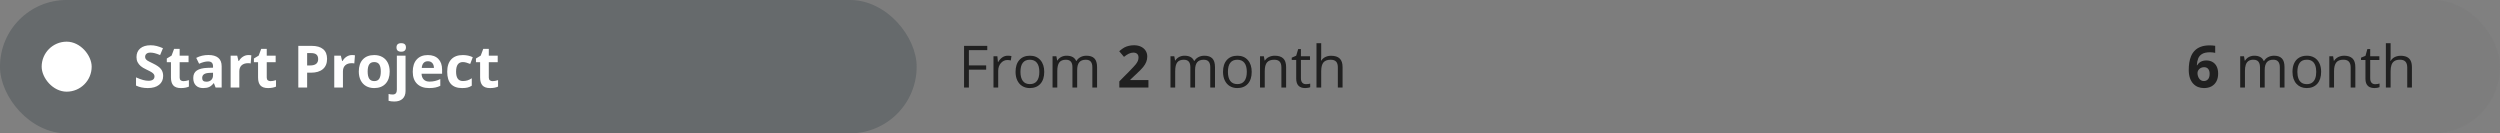
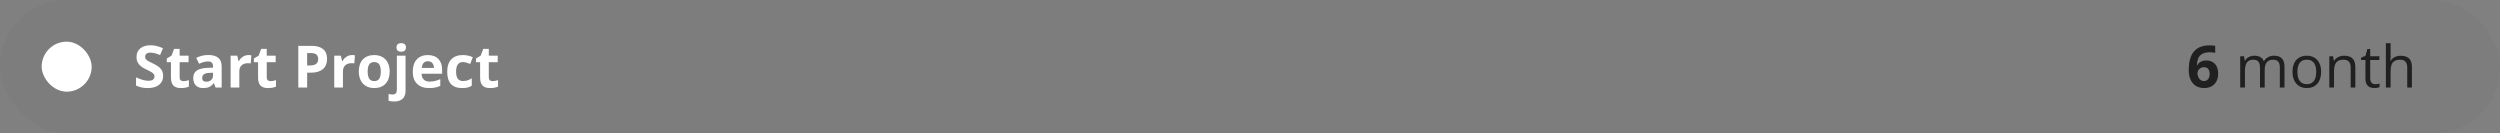
<svg xmlns="http://www.w3.org/2000/svg" width="600" height="32" viewBox="0 0 600 32" fill="none">
  <rect x="0" y="0" width="600" height="32" fill="#808080" stroke="none" />
  <rect opacity="0.1" width="600" height="32" rx="16" fill="#666A6C" />
  <path d="M525.299 16.755C525.299 16.181 525.34 15.613 525.422 15.053C525.508 14.488 525.657 13.957 525.866 13.46C526.076 12.959 526.37 12.517 526.748 12.134C527.126 11.746 527.607 11.443 528.19 11.225C528.774 11.001 529.48 10.89 530.31 10.89C530.506 10.89 530.733 10.899 530.993 10.917C531.257 10.931 531.476 10.956 531.649 10.992V12.681C531.467 12.64 531.271 12.608 531.062 12.585C530.856 12.558 530.651 12.544 530.446 12.544C529.617 12.544 528.974 12.676 528.519 12.94C528.067 13.205 527.748 13.572 527.562 14.041C527.379 14.506 527.272 15.048 527.24 15.668H527.329C527.457 15.445 527.616 15.246 527.808 15.073C528.004 14.9 528.241 14.763 528.519 14.663C528.797 14.558 529.122 14.506 529.496 14.506C530.079 14.506 530.585 14.631 531.014 14.882C531.442 15.128 531.772 15.486 532.005 15.955C532.237 16.424 532.354 16.996 532.354 17.671C532.354 18.391 532.215 19.011 531.937 19.53C531.659 20.05 531.264 20.449 530.754 20.727C530.248 21 529.646 21.137 528.949 21.137C528.439 21.137 527.963 21.05 527.521 20.877C527.078 20.699 526.691 20.43 526.358 20.07C526.026 19.71 525.766 19.257 525.579 18.71C525.392 18.159 525.299 17.507 525.299 16.755ZM528.908 19.448C529.323 19.448 529.66 19.307 529.92 19.024C530.18 18.742 530.31 18.3 530.31 17.698C530.31 17.211 530.196 16.828 529.968 16.55C529.744 16.267 529.405 16.126 528.949 16.126C528.639 16.126 528.366 16.197 528.129 16.338C527.896 16.475 527.716 16.65 527.589 16.864C527.461 17.074 527.397 17.29 527.397 17.514C527.397 17.746 527.429 17.976 527.493 18.204C527.557 18.432 527.653 18.639 527.78 18.826C527.908 19.013 528.065 19.163 528.252 19.277C528.443 19.391 528.662 19.448 528.908 19.448ZM545.786 13.371C546.611 13.371 547.233 13.588 547.652 14.021C548.072 14.449 548.281 15.139 548.281 16.092V21H547.16V16.146C547.16 15.54 547.028 15.087 546.764 14.786C546.504 14.481 546.117 14.328 545.602 14.328C544.877 14.328 544.351 14.538 544.022 14.957C543.694 15.376 543.53 15.994 543.53 16.81V21H542.402V16.146C542.402 15.741 542.343 15.404 542.225 15.135C542.111 14.866 541.938 14.665 541.705 14.533C541.477 14.396 541.188 14.328 540.837 14.328C540.34 14.328 539.941 14.431 539.641 14.636C539.34 14.841 539.121 15.146 538.984 15.552C538.852 15.953 538.786 16.447 538.786 17.035V21H537.651V13.508H538.567L538.738 14.567H538.8C538.95 14.308 539.139 14.089 539.367 13.911C539.595 13.733 539.85 13.599 540.133 13.508C540.415 13.417 540.716 13.371 541.035 13.371C541.605 13.371 542.081 13.478 542.464 13.692C542.851 13.902 543.132 14.223 543.305 14.656H543.366C543.612 14.223 543.95 13.902 544.378 13.692C544.806 13.478 545.276 13.371 545.786 13.371ZM557.072 17.24C557.072 17.855 556.993 18.405 556.833 18.888C556.674 19.371 556.443 19.779 556.143 20.111C555.842 20.444 555.477 20.699 555.049 20.877C554.625 21.05 554.144 21.137 553.606 21.137C553.105 21.137 552.645 21.05 552.226 20.877C551.811 20.699 551.451 20.444 551.146 20.111C550.845 19.779 550.61 19.371 550.441 18.888C550.277 18.405 550.195 17.855 550.195 17.24C550.195 16.42 550.334 15.723 550.612 15.148C550.89 14.57 551.287 14.13 551.802 13.829C552.321 13.524 552.939 13.371 553.654 13.371C554.338 13.371 554.935 13.524 555.445 13.829C555.96 14.134 556.359 14.576 556.642 15.155C556.929 15.729 557.072 16.424 557.072 17.24ZM551.371 17.24C551.371 17.842 551.451 18.364 551.61 18.806C551.77 19.248 552.016 19.59 552.349 19.831C552.681 20.073 553.11 20.193 553.634 20.193C554.153 20.193 554.579 20.073 554.912 19.831C555.249 19.59 555.498 19.248 555.657 18.806C555.817 18.364 555.896 17.842 555.896 17.24C555.896 16.643 555.817 16.128 555.657 15.695C555.498 15.258 555.252 14.921 554.919 14.684C554.586 14.447 554.156 14.328 553.627 14.328C552.848 14.328 552.276 14.586 551.911 15.101C551.551 15.616 551.371 16.329 551.371 17.24ZM562.582 13.371C563.471 13.371 564.143 13.59 564.599 14.027C565.054 14.46 565.282 15.158 565.282 16.119V21H564.161V16.194C564.161 15.57 564.018 15.103 563.73 14.793C563.448 14.483 563.013 14.328 562.425 14.328C561.595 14.328 561.012 14.563 560.675 15.032C560.338 15.502 560.169 16.183 560.169 17.076V21H559.034V13.508H559.95L560.121 14.588H560.183C560.342 14.324 560.545 14.102 560.791 13.925C561.037 13.742 561.313 13.606 561.618 13.515C561.924 13.419 562.245 13.371 562.582 13.371ZM570.04 20.207C570.227 20.207 570.418 20.191 570.614 20.159C570.81 20.127 570.97 20.088 571.093 20.043V20.925C570.961 20.984 570.776 21.034 570.539 21.075C570.307 21.116 570.079 21.137 569.855 21.137C569.459 21.137 569.099 21.068 568.775 20.932C568.452 20.79 568.192 20.553 567.996 20.221C567.805 19.888 567.709 19.428 567.709 18.84V14.396H566.643V13.843L567.716 13.398L568.167 11.771H568.851V13.508H571.045V14.396H568.851V18.806C568.851 19.275 568.958 19.626 569.172 19.858C569.391 20.091 569.68 20.207 570.04 20.207ZM573.745 10.363V13.542C573.745 13.724 573.741 13.909 573.731 14.096C573.722 14.278 573.706 14.447 573.684 14.602H573.759C573.914 14.337 574.11 14.116 574.347 13.938C574.588 13.756 574.862 13.62 575.167 13.528C575.472 13.433 575.796 13.385 576.138 13.385C576.739 13.385 577.241 13.48 577.642 13.672C578.047 13.863 578.35 14.159 578.551 14.56C578.756 14.962 578.858 15.481 578.858 16.119V21H577.737V16.194C577.737 15.57 577.594 15.103 577.307 14.793C577.024 14.483 576.589 14.328 576.001 14.328C575.445 14.328 575.001 14.435 574.668 14.649C574.34 14.859 574.103 15.169 573.957 15.579C573.816 15.989 573.745 16.491 573.745 17.083V21H572.61V10.363H573.745Z" fill="#202020" />
-   <rect width="220" height="32" rx="16" fill="#666A6C" />
  <rect x="10" y="10" width="12" height="12" rx="6" fill="white" />
  <path d="M39.157 18.225C39.157 19.127 38.831 19.838 38.18 20.357C37.533 20.877 36.63 21.137 35.473 21.137C34.406 21.137 33.463 20.936 32.643 20.535V18.566C33.317 18.867 33.887 19.079 34.352 19.202C34.821 19.325 35.249 19.387 35.637 19.387C36.102 19.387 36.457 19.298 36.703 19.12C36.954 18.942 37.079 18.678 37.079 18.327C37.079 18.131 37.024 17.958 36.915 17.808C36.806 17.653 36.644 17.505 36.43 17.363C36.22 17.222 35.789 16.996 35.138 16.686C34.527 16.399 34.069 16.124 33.764 15.859C33.458 15.595 33.215 15.287 33.032 14.937C32.85 14.586 32.759 14.175 32.759 13.706C32.759 12.822 33.057 12.127 33.654 11.621C34.256 11.115 35.085 10.862 36.143 10.862C36.662 10.862 37.157 10.924 37.626 11.047C38.1 11.17 38.594 11.343 39.109 11.566L38.426 13.214C37.893 12.995 37.45 12.842 37.1 12.756C36.753 12.669 36.411 12.626 36.074 12.626C35.673 12.626 35.366 12.719 35.151 12.906C34.937 13.093 34.83 13.337 34.83 13.638C34.83 13.825 34.873 13.989 34.96 14.13C35.047 14.267 35.183 14.401 35.37 14.533C35.562 14.661 36.01 14.893 36.717 15.23C37.651 15.677 38.291 16.126 38.638 16.577C38.984 17.024 39.157 17.573 39.157 18.225ZM44.024 19.476C44.389 19.476 44.827 19.396 45.337 19.236V20.788C44.817 21.02 44.179 21.137 43.423 21.137C42.589 21.137 41.98 20.927 41.598 20.508C41.219 20.084 41.03 19.451 41.03 18.607V14.923H40.032V14.041L41.181 13.344L41.782 11.73H43.115V13.357H45.255V14.923H43.115V18.607C43.115 18.904 43.197 19.122 43.361 19.264C43.53 19.405 43.751 19.476 44.024 19.476ZM51.742 21L51.339 19.961H51.284C50.933 20.403 50.571 20.711 50.197 20.884C49.828 21.052 49.345 21.137 48.748 21.137C48.014 21.137 47.435 20.927 47.012 20.508C46.592 20.088 46.383 19.491 46.383 18.717C46.383 17.906 46.665 17.309 47.23 16.926C47.8 16.538 48.657 16.324 49.801 16.283L51.127 16.242V15.907C51.127 15.133 50.73 14.745 49.938 14.745C49.327 14.745 48.609 14.93 47.784 15.299L47.094 13.891C47.973 13.43 48.949 13.2 50.02 13.2C51.045 13.2 51.831 13.424 52.378 13.87C52.925 14.317 53.198 14.996 53.198 15.907V21H51.742ZM51.127 17.459L50.32 17.486C49.714 17.505 49.263 17.614 48.967 17.814C48.671 18.015 48.523 18.32 48.523 18.73C48.523 19.318 48.86 19.612 49.534 19.612C50.017 19.612 50.402 19.473 50.69 19.195C50.981 18.917 51.127 18.548 51.127 18.088V17.459ZM59.617 13.214C59.9 13.214 60.134 13.234 60.321 13.275L60.164 15.23C59.995 15.185 59.79 15.162 59.549 15.162C58.883 15.162 58.364 15.333 57.99 15.675C57.621 16.017 57.437 16.495 57.437 17.11V21H55.352V13.357H56.931L57.238 14.643H57.341C57.578 14.214 57.897 13.87 58.298 13.61C58.703 13.346 59.143 13.214 59.617 13.214ZM64.929 19.476C65.293 19.476 65.731 19.396 66.241 19.236V20.788C65.722 21.02 65.084 21.137 64.327 21.137C63.493 21.137 62.885 20.927 62.502 20.508C62.124 20.084 61.935 19.451 61.935 18.607V14.923H60.937V14.041L62.085 13.344L62.687 11.73H64.019V13.357H66.159V14.923H64.019V18.607C64.019 18.904 64.102 19.122 64.266 19.264C64.434 19.405 64.655 19.476 64.929 19.476ZM73.713 15.709H74.41C75.062 15.709 75.549 15.581 75.873 15.326C76.197 15.066 76.358 14.69 76.358 14.198C76.358 13.701 76.222 13.335 75.948 13.098C75.679 12.861 75.255 12.742 74.677 12.742H73.713V15.709ZM78.498 14.123C78.498 15.199 78.161 16.021 77.486 16.591C76.816 17.16 75.862 17.445 74.622 17.445H73.713V21H71.594V11.006H74.786C75.998 11.006 76.919 11.268 77.548 11.792C78.181 12.312 78.498 13.088 78.498 14.123ZM84.486 13.214C84.769 13.214 85.004 13.234 85.19 13.275L85.033 15.23C84.865 15.185 84.659 15.162 84.418 15.162C83.753 15.162 83.233 15.333 82.859 15.675C82.49 16.017 82.306 16.495 82.306 17.11V21H80.221V13.357H81.8L82.107 14.643H82.21C82.447 14.214 82.766 13.87 83.167 13.61C83.573 13.346 84.012 13.214 84.486 13.214ZM88.239 17.165C88.239 17.922 88.362 18.494 88.608 18.881C88.859 19.268 89.265 19.462 89.825 19.462C90.381 19.462 90.78 19.27 91.022 18.888C91.268 18.5 91.391 17.926 91.391 17.165C91.391 16.409 91.268 15.841 91.022 15.463C90.775 15.085 90.372 14.896 89.811 14.896C89.255 14.896 88.855 15.085 88.608 15.463C88.362 15.837 88.239 16.404 88.239 17.165ZM93.523 17.165C93.523 18.409 93.195 19.382 92.539 20.084C91.883 20.786 90.969 21.137 89.798 21.137C89.064 21.137 88.417 20.977 87.856 20.658C87.296 20.335 86.865 19.872 86.564 19.27C86.264 18.669 86.113 17.967 86.113 17.165C86.113 15.916 86.439 14.946 87.091 14.253C87.743 13.56 88.659 13.214 89.839 13.214C90.573 13.214 91.22 13.373 91.78 13.692C92.341 14.011 92.772 14.469 93.072 15.066C93.373 15.663 93.523 16.363 93.523 17.165ZM94.631 24.363C94.098 24.363 93.64 24.306 93.257 24.192V22.552C93.576 22.638 93.902 22.682 94.234 22.682C94.585 22.682 94.841 22.584 95 22.388C95.164 22.192 95.246 21.902 95.246 21.52V13.357H97.331V21.827C97.331 22.638 97.096 23.263 96.627 23.7C96.158 24.142 95.492 24.363 94.631 24.363ZM95.157 11.382C95.157 10.703 95.535 10.363 96.292 10.363C97.049 10.363 97.427 10.703 97.427 11.382C97.427 11.705 97.331 11.958 97.14 12.141C96.953 12.318 96.67 12.407 96.292 12.407C95.535 12.407 95.157 12.065 95.157 11.382ZM102.69 14.697C102.248 14.697 101.902 14.838 101.651 15.121C101.401 15.399 101.257 15.796 101.221 16.311H104.146C104.137 15.796 104.003 15.399 103.743 15.121C103.483 14.838 103.132 14.697 102.69 14.697ZM102.984 21.137C101.754 21.137 100.792 20.797 100.1 20.118C99.407 19.439 99.061 18.477 99.061 17.233C99.061 15.953 99.38 14.964 100.018 14.267C100.66 13.565 101.547 13.214 102.677 13.214C103.757 13.214 104.598 13.521 105.199 14.137C105.801 14.752 106.102 15.602 106.102 16.686V17.698H101.173C101.196 18.291 101.371 18.753 101.699 19.086C102.027 19.419 102.488 19.585 103.08 19.585C103.54 19.585 103.976 19.537 104.386 19.441C104.796 19.346 105.224 19.193 105.671 18.983V20.597C105.306 20.779 104.917 20.913 104.502 21C104.087 21.091 103.581 21.137 102.984 21.137ZM110.9 21.137C108.521 21.137 107.332 19.831 107.332 17.22C107.332 15.921 107.656 14.93 108.303 14.246C108.95 13.558 109.877 13.214 111.085 13.214C111.969 13.214 112.762 13.387 113.464 13.733L112.849 15.347C112.521 15.214 112.215 15.107 111.933 15.025C111.65 14.939 111.368 14.896 111.085 14.896C110 14.896 109.458 15.666 109.458 17.206C109.458 18.701 110 19.448 111.085 19.448C111.486 19.448 111.857 19.396 112.199 19.291C112.541 19.182 112.883 19.013 113.225 18.785V20.569C112.887 20.784 112.546 20.932 112.199 21.014C111.857 21.096 111.424 21.137 110.9 21.137ZM118.222 19.476C118.586 19.476 119.024 19.396 119.534 19.236V20.788C119.015 21.02 118.377 21.137 117.62 21.137C116.786 21.137 116.178 20.927 115.795 20.508C115.417 20.084 115.228 19.451 115.228 18.607V14.923H114.229V14.041L115.378 13.344L115.979 11.73H117.312V13.357H119.452V14.923H117.312V18.607C117.312 18.904 117.395 19.122 117.559 19.264C117.727 19.405 117.948 19.476 118.222 19.476Z" fill="white" />
-   <path d="M232.536 21H231.374V11.006H236.945V12.038H232.536V15.695H236.679V16.727H232.536V21ZM241.854 13.371C242.186 13.371 242.485 13.398 242.749 13.453L242.592 14.506C242.282 14.438 242.008 14.403 241.771 14.403C241.165 14.403 240.646 14.649 240.213 15.142C239.785 15.634 239.57 16.247 239.57 16.98V21H238.436V13.508H239.372L239.502 14.896H239.557C239.835 14.408 240.17 14.032 240.562 13.768C240.953 13.503 241.384 13.371 241.854 13.371ZM250.617 17.247C250.617 18.468 250.31 19.423 249.694 20.111C249.079 20.795 248.229 21.137 247.145 21.137C246.475 21.137 245.88 20.98 245.36 20.665C244.841 20.351 244.44 19.899 244.157 19.311C243.875 18.724 243.733 18.035 243.733 17.247C243.733 16.026 244.039 15.075 244.649 14.396C245.26 13.713 246.108 13.371 247.192 13.371C248.241 13.371 249.072 13.72 249.688 14.417C250.307 15.114 250.617 16.058 250.617 17.247ZM244.909 17.247C244.909 18.204 245.101 18.933 245.483 19.435C245.866 19.936 246.429 20.186 247.172 20.186C247.915 20.186 248.478 19.938 248.86 19.441C249.248 18.94 249.441 18.209 249.441 17.247C249.441 16.295 249.248 15.572 248.86 15.08C248.478 14.583 247.91 14.335 247.158 14.335C246.415 14.335 245.855 14.579 245.477 15.066C245.098 15.554 244.909 16.281 244.909 17.247ZM262.163 21V16.126C262.163 15.529 262.035 15.082 261.78 14.786C261.525 14.485 261.129 14.335 260.591 14.335C259.884 14.335 259.363 14.538 259.025 14.943C258.688 15.349 258.52 15.973 258.52 16.816V21H257.385V16.126C257.385 15.529 257.257 15.082 257.002 14.786C256.747 14.485 256.348 14.335 255.806 14.335C255.095 14.335 254.573 14.549 254.24 14.977C253.912 15.401 253.748 16.099 253.748 17.069V21H252.613V13.508H253.536L253.721 14.533H253.775C253.99 14.169 254.29 13.884 254.678 13.679C255.07 13.474 255.507 13.371 255.99 13.371C257.161 13.371 257.927 13.795 258.287 14.643H258.342C258.565 14.251 258.889 13.941 259.312 13.713C259.736 13.485 260.219 13.371 260.762 13.371C261.609 13.371 262.243 13.59 262.662 14.027C263.086 14.46 263.298 15.155 263.298 16.112V21H262.163ZM275.623 21H268.637V19.53L271.146 16.994C271.888 16.233 272.374 15.707 272.602 15.415C272.829 15.119 272.993 14.845 273.094 14.595C273.194 14.344 273.244 14.084 273.244 13.815C273.244 13.414 273.132 13.116 272.909 12.92C272.69 12.724 272.396 12.626 272.027 12.626C271.64 12.626 271.264 12.715 270.899 12.893C270.535 13.07 270.154 13.323 269.758 13.651L268.609 12.291C269.102 11.872 269.509 11.575 269.833 11.402C270.157 11.229 270.51 11.097 270.893 11.006C271.275 10.91 271.704 10.862 272.178 10.862C272.802 10.862 273.354 10.976 273.832 11.204C274.311 11.432 274.682 11.751 274.946 12.161C275.211 12.571 275.343 13.041 275.343 13.569C275.343 14.03 275.261 14.463 275.097 14.868C274.937 15.269 274.687 15.682 274.345 16.105C274.007 16.529 273.41 17.133 272.554 17.917L271.269 19.127V19.223H275.623V21ZM290.464 21V16.126C290.464 15.529 290.336 15.082 290.081 14.786C289.826 14.485 289.429 14.335 288.892 14.335C288.185 14.335 287.663 14.538 287.326 14.943C286.989 15.349 286.82 15.973 286.82 16.816V21H285.686V16.126C285.686 15.529 285.558 15.082 285.303 14.786C285.048 14.485 284.649 14.335 284.106 14.335C283.396 14.335 282.874 14.549 282.541 14.977C282.213 15.401 282.049 16.099 282.049 17.069V21H280.914V13.508H281.837L282.021 14.533H282.076C282.29 14.169 282.591 13.884 282.979 13.679C283.37 13.474 283.808 13.371 284.291 13.371C285.462 13.371 286.228 13.795 286.588 14.643H286.643C286.866 14.251 287.189 13.941 287.613 13.713C288.037 13.485 288.52 13.371 289.062 13.371C289.91 13.371 290.544 13.59 290.963 14.027C291.387 14.46 291.599 15.155 291.599 16.112V21H290.464ZM300.41 17.247C300.41 18.468 300.103 19.423 299.487 20.111C298.872 20.795 298.022 21.137 296.938 21.137C296.268 21.137 295.673 20.98 295.153 20.665C294.634 20.351 294.233 19.899 293.95 19.311C293.668 18.724 293.526 18.035 293.526 17.247C293.526 16.026 293.832 15.075 294.442 14.396C295.053 13.713 295.901 13.371 296.985 13.371C298.034 13.371 298.865 13.72 299.48 14.417C300.1 15.114 300.41 16.058 300.41 17.247ZM294.702 17.247C294.702 18.204 294.894 18.933 295.276 19.435C295.659 19.936 296.222 20.186 296.965 20.186C297.708 20.186 298.271 19.938 298.653 19.441C299.041 18.94 299.234 18.209 299.234 17.247C299.234 16.295 299.041 15.572 298.653 15.08C298.271 14.583 297.703 14.335 296.951 14.335C296.208 14.335 295.648 14.579 295.27 15.066C294.891 15.554 294.702 16.281 294.702 17.247ZM307.533 21V16.153C307.533 15.543 307.394 15.087 307.116 14.786C306.838 14.485 306.403 14.335 305.811 14.335C305.027 14.335 304.452 14.547 304.088 14.971C303.723 15.395 303.541 16.094 303.541 17.069V21H302.406V13.508H303.329L303.514 14.533H303.568C303.801 14.164 304.127 13.879 304.546 13.679C304.965 13.474 305.432 13.371 305.947 13.371C306.85 13.371 307.529 13.59 307.984 14.027C308.44 14.46 308.668 15.155 308.668 16.112V21H307.533ZM313.426 20.2C313.626 20.2 313.82 20.186 314.007 20.159C314.194 20.127 314.342 20.095 314.451 20.064V20.932C314.328 20.991 314.146 21.039 313.904 21.075C313.667 21.116 313.453 21.137 313.262 21.137C311.812 21.137 311.088 20.373 311.088 18.847V14.39H310.015V13.843L311.088 13.371L311.566 11.771H312.223V13.508H314.396V14.39H312.223V18.799C312.223 19.25 312.33 19.596 312.544 19.838C312.758 20.079 313.052 20.2 313.426 20.2ZM321.082 21V16.153C321.082 15.543 320.943 15.087 320.665 14.786C320.387 14.485 319.952 14.335 319.359 14.335C318.571 14.335 317.994 14.549 317.63 14.977C317.27 15.406 317.09 16.108 317.09 17.083V21H315.955V10.363H317.09V13.583C317.09 13.97 317.072 14.292 317.035 14.547H317.104C317.327 14.187 317.644 13.904 318.054 13.699C318.468 13.49 318.94 13.385 319.469 13.385C320.385 13.385 321.071 13.604 321.526 14.041C321.987 14.474 322.217 15.164 322.217 16.112V21H321.082Z" fill="#202020" />
</svg>